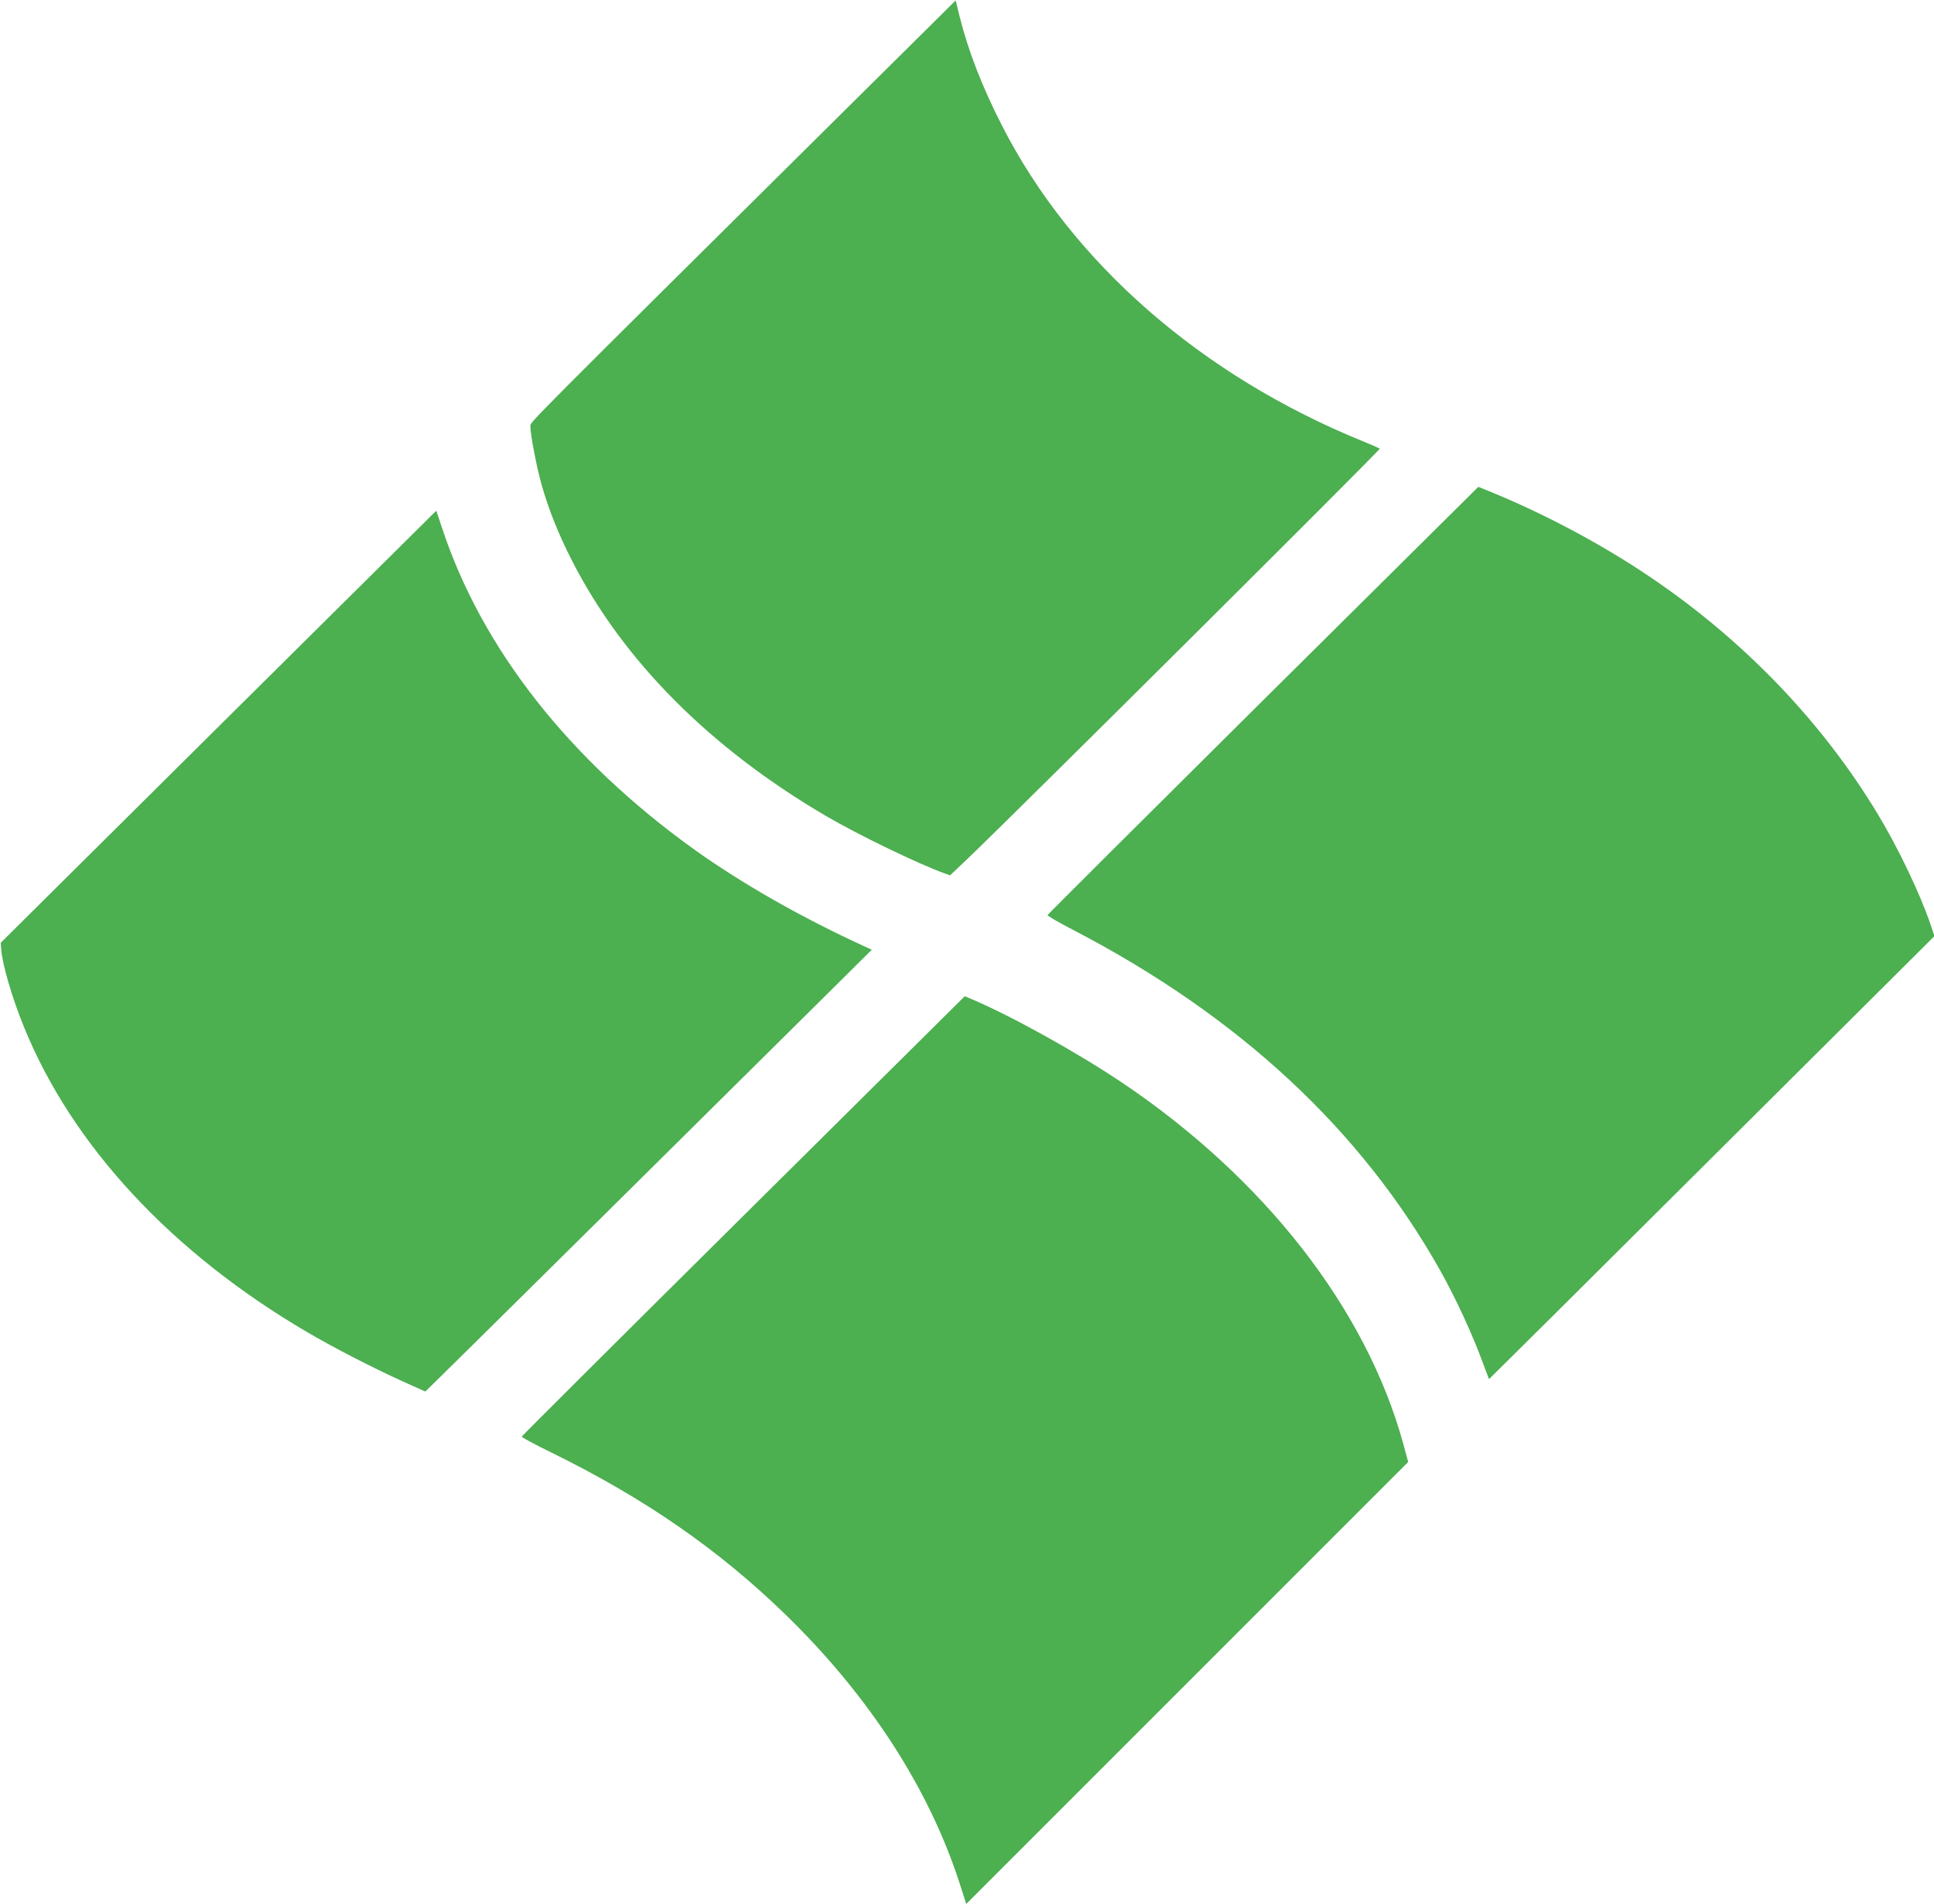
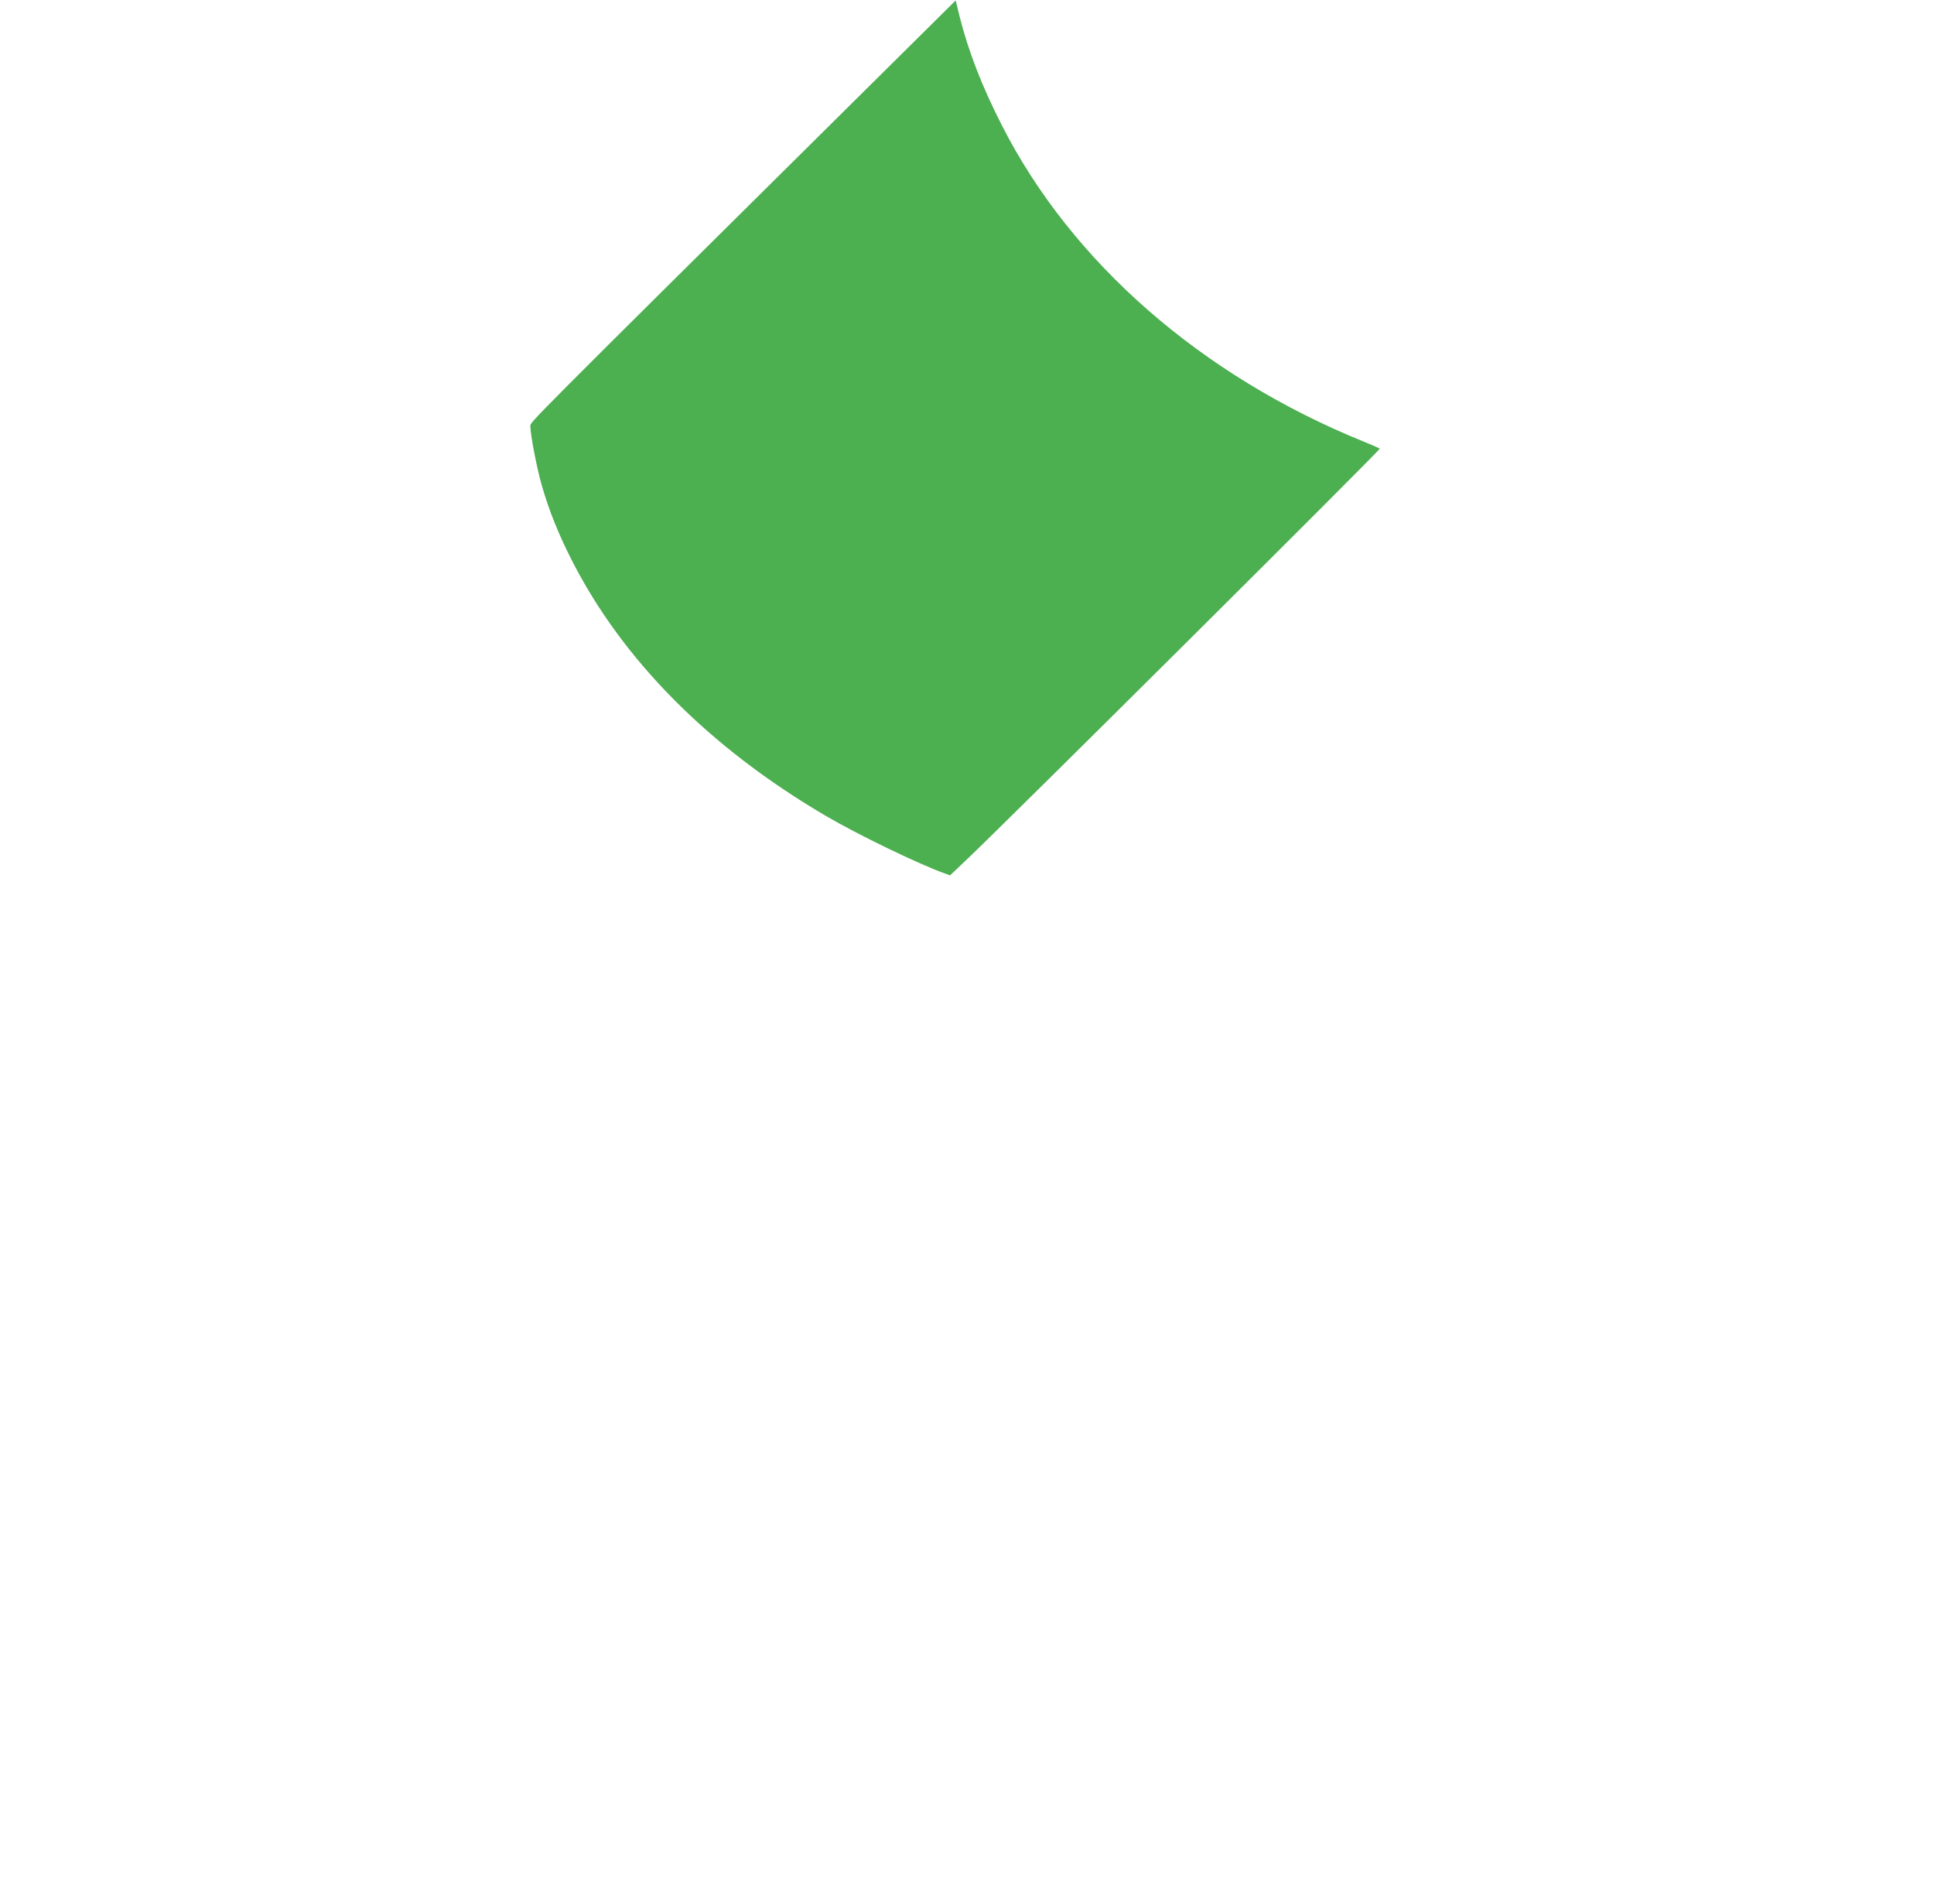
<svg xmlns="http://www.w3.org/2000/svg" version="1.0" width="1280pt" height="1260pt" viewBox="0 0 1280 1260" preserveAspectRatio="xMidYMid meet">
  <g transform="translate(0,1260) scale(0.1,-0.1)" fill="#4caf50" stroke="none">
    <path d="M5673 11951 c-2208 -2188 -2163 -2143 -2163 -2171 0 -56 43 -279 76 -393 47 -164 110 -321 198 -494 337 -662 912 -1241 1681 -1692 211 -124 616 -320 787 -381 l36 -13 120 114 c316 302 2731 2704 2724 2710 -4 3 -53 25 -110 48 -1071 435 -1929 1184 -2391 2091 -133 261 -220 486 -279 717 l-27 110 -652 -646z" />
-     <path d="M8360 7966 c-783 -777 -1425 -1417 -1427 -1422 -1 -5 78 -51 177 -102 1092 -569 1899 -1319 2423 -2252 105 -188 213 -421 287 -625 19 -49 34 -91 35 -92 0 -1 664 658 1474 1465 l1474 1467 -27 80 c-68 200 -215 508 -349 729 -381 631 -920 1184 -1568 1609 -313 205 -678 396 -1030 537 l-45 18 -1424 -1412z" />
-     <path d="M1445 7790 l-1440 -1429 3 -43 c6 -95 73 -325 150 -513 319 -785 976 -1494 1877 -2022 170 -100 433 -235 620 -320 l160 -72 105 103 c92 89 1837 1816 2583 2556 l267 265 -42 19 c-416 190 -814 416 -1133 644 -830 596 -1407 1332 -1670 2130 -20 61 -37 112 -38 112 -1 -1 -650 -644 -1442 -1430z" />
-     <path d="M4920 4554 c-806 -799 -1466 -1457 -1467 -1461 -2 -4 86 -52 195 -105 621 -305 1109 -643 1556 -1078 547 -533 942 -1142 1145 -1767 l46 -143 1463 1463 1462 1462 -34 125 c-246 891 -919 1753 -1862 2387 -305 204 -740 445 -1005 556 l-34 14 -1465 -1453z" />
  </g>
</svg>